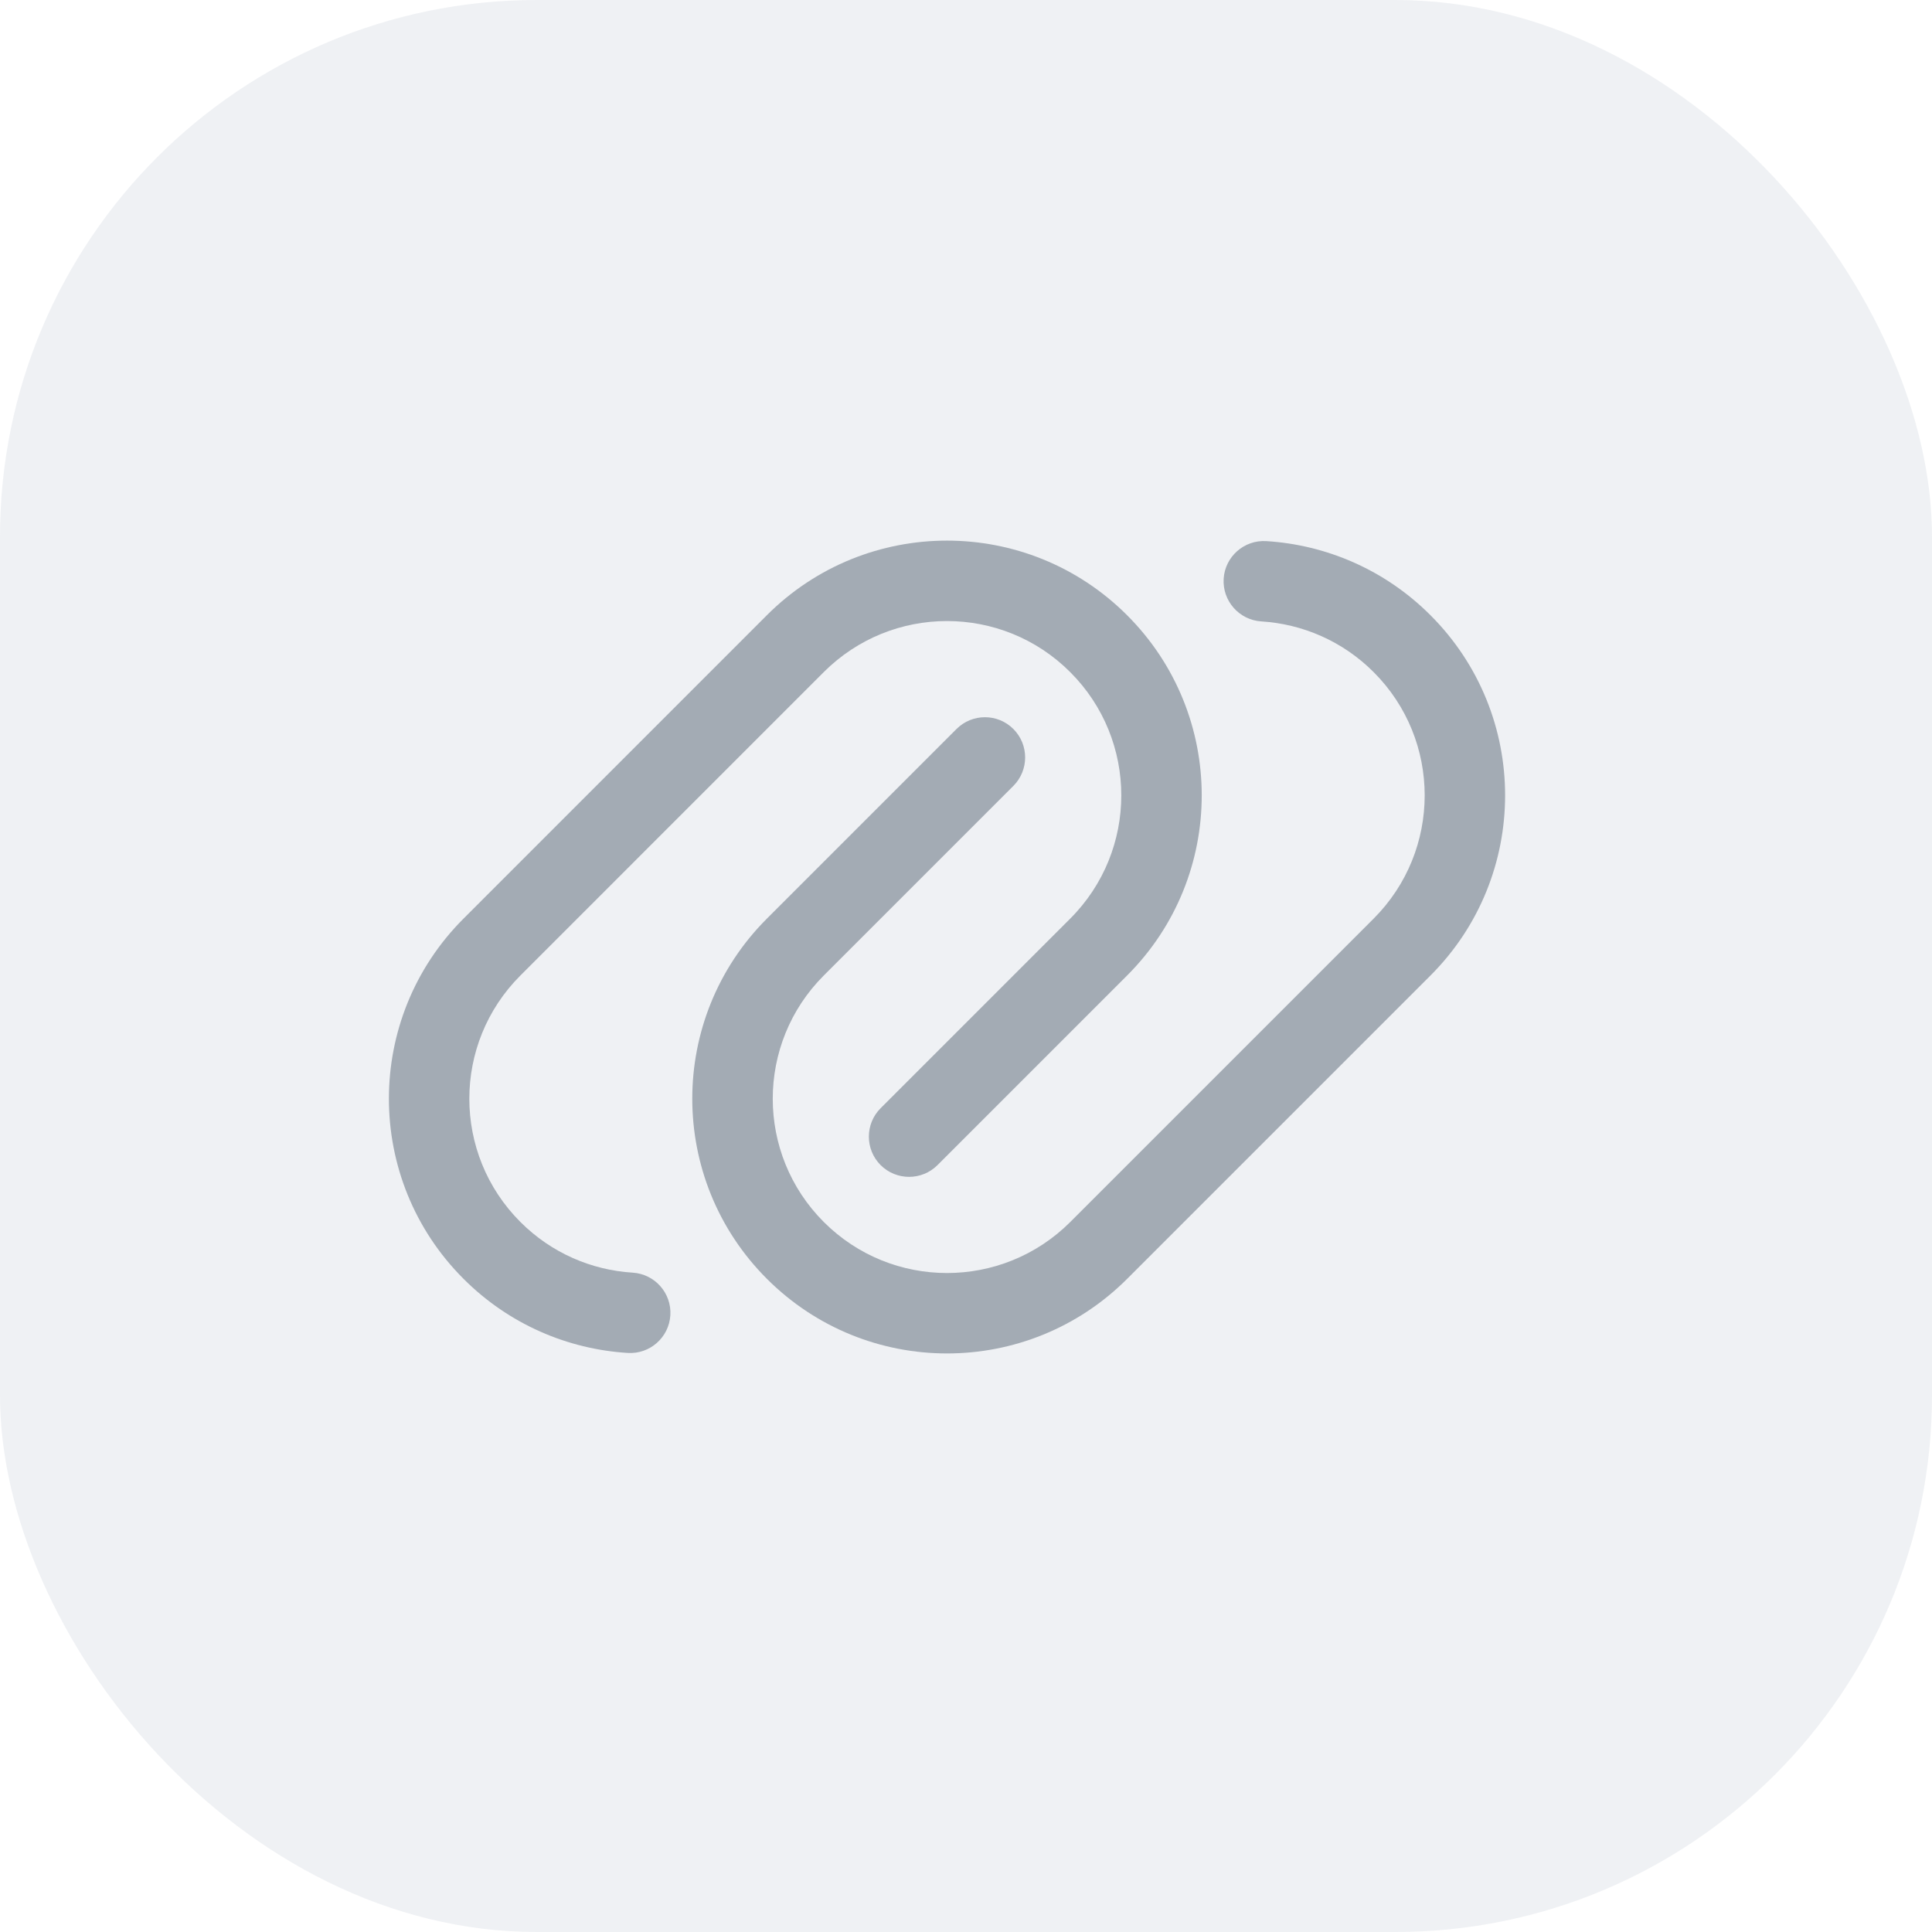
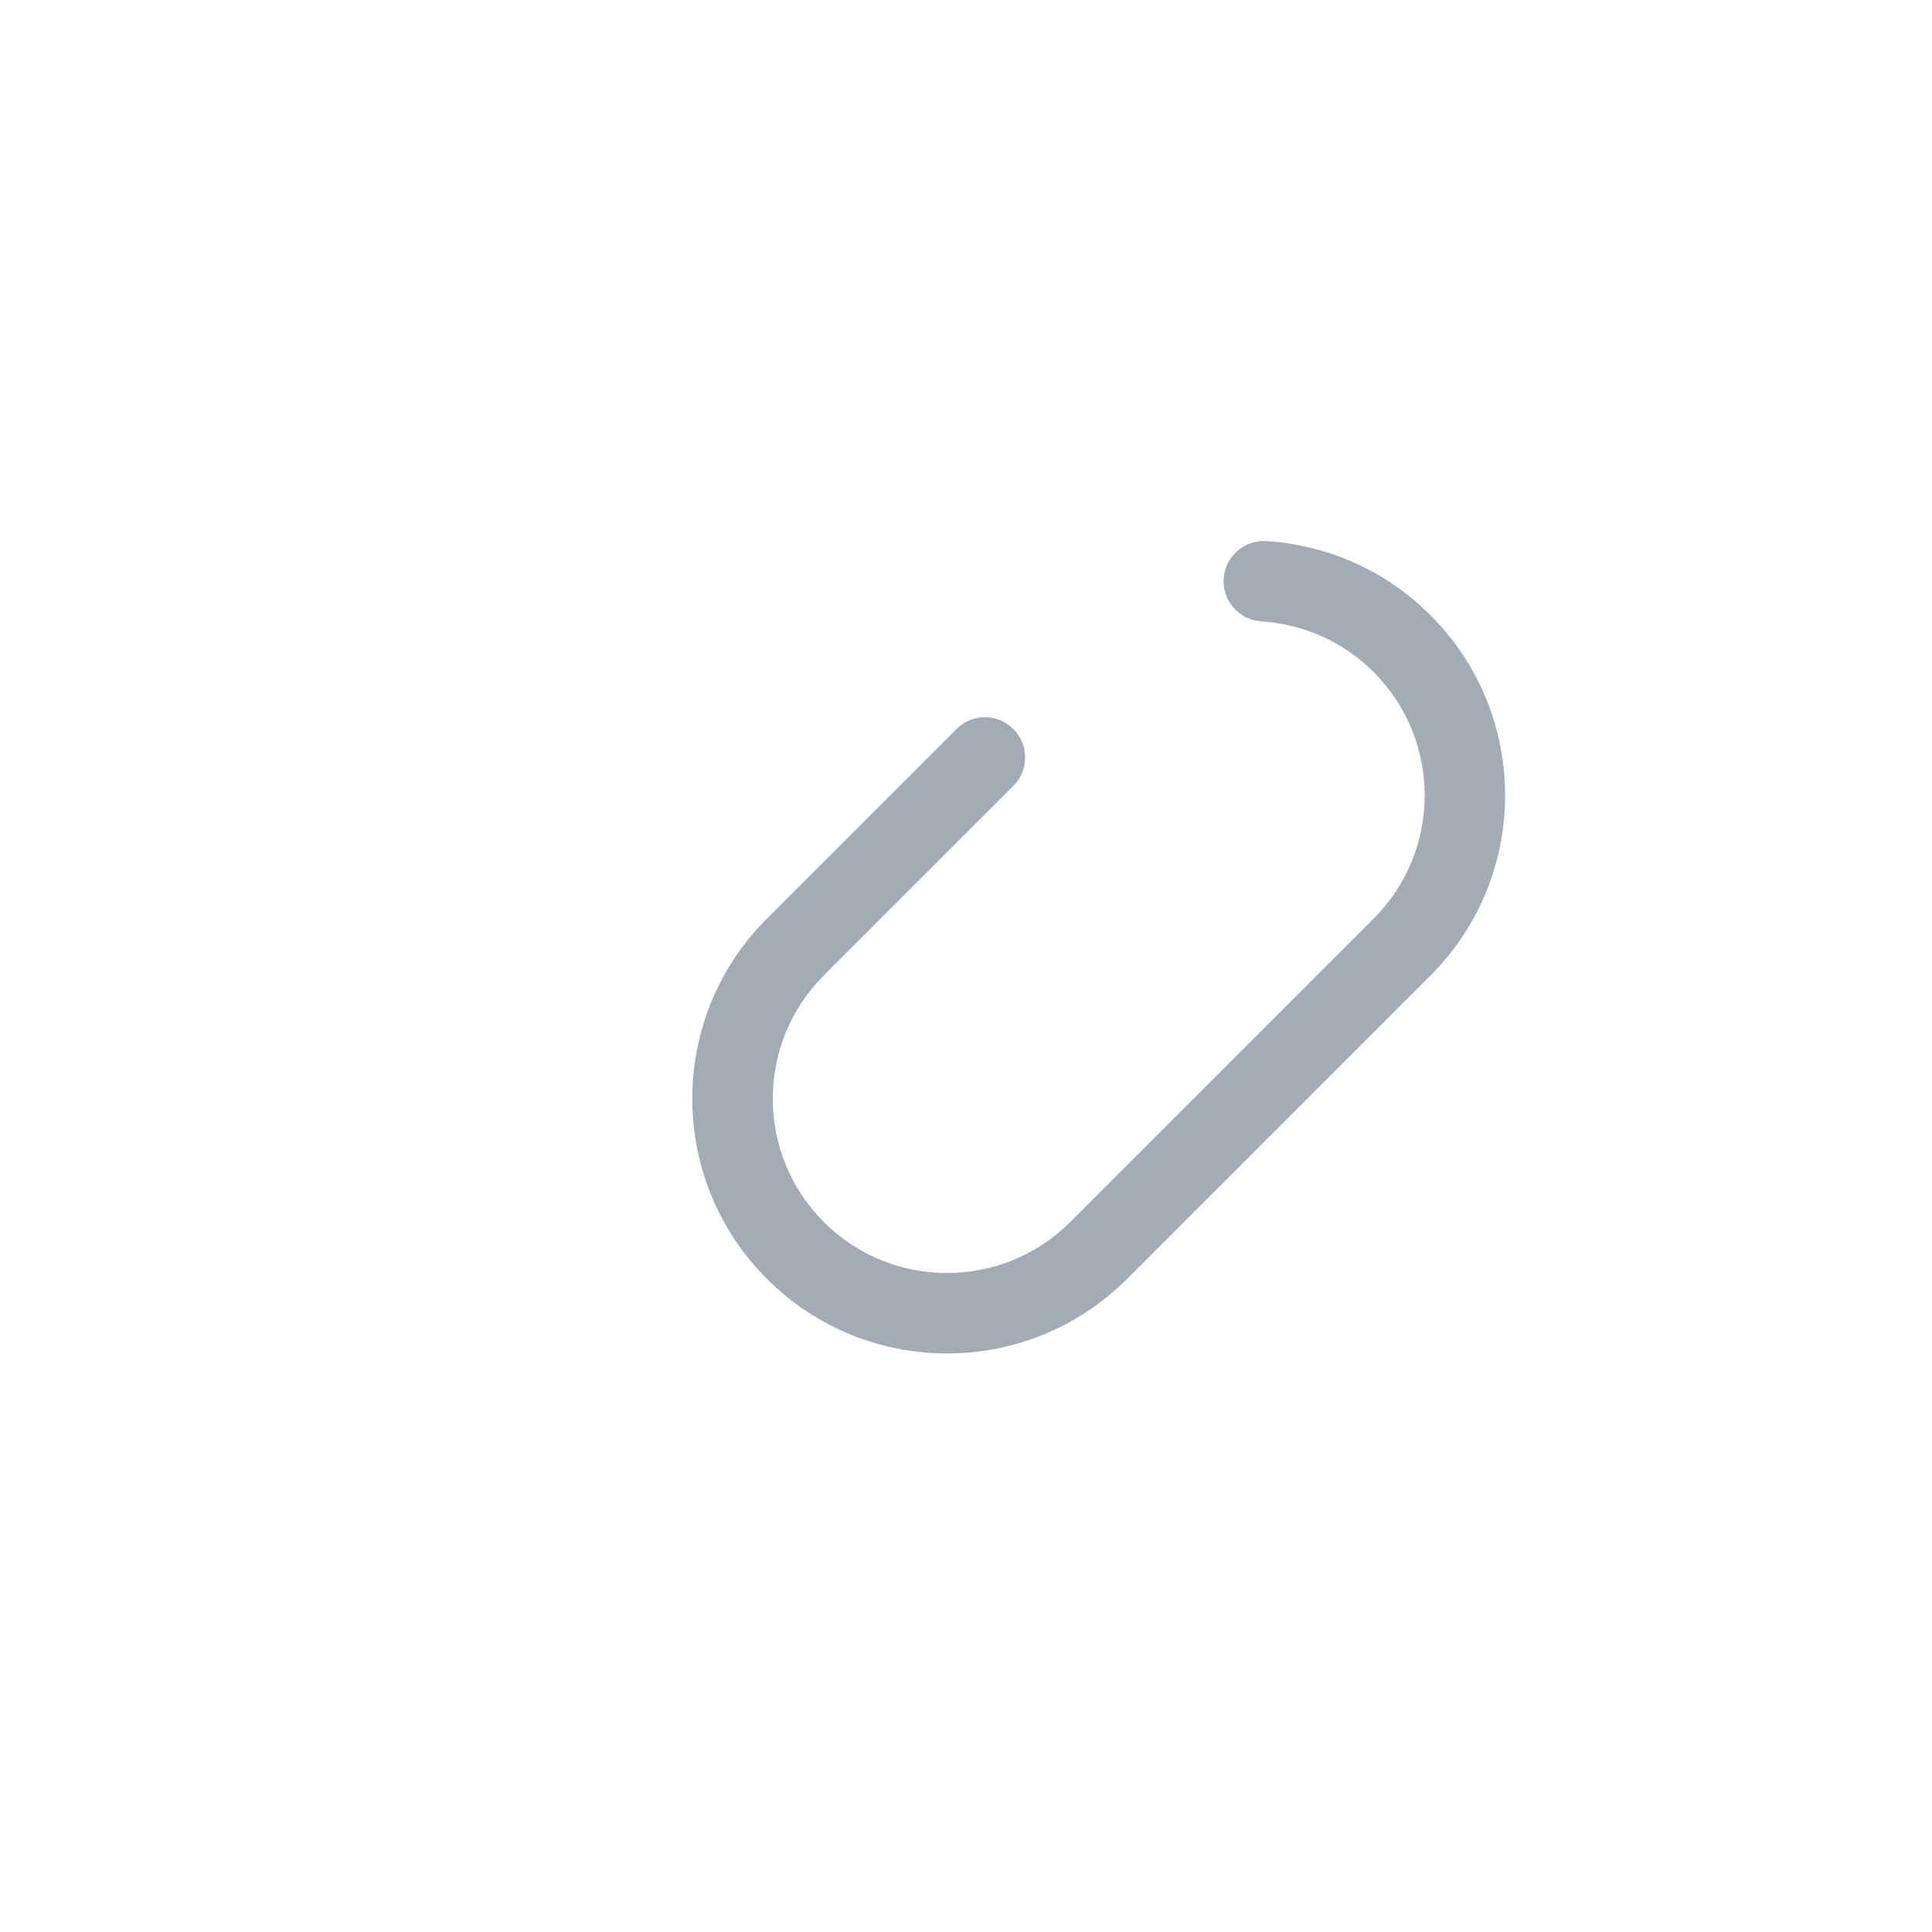
<svg xmlns="http://www.w3.org/2000/svg" width="36" height="36" viewBox="0 0 36 36" fill="none">
-   <rect width="36" height="36" rx="10" fill="#E5E8EC" fill-opacity="0.6" />
  <g clip-path="url(#clip0_2902_449)">
    <path fill-rule="evenodd" clip-rule="evenodd" d="M14.29 23.829C12.436 21.976 12.436 18.97 14.29 17.117L17.823 13.584C18.116 13.291 18.59 13.291 18.883 13.584C19.175 13.876 19.175 14.351 18.883 14.644L15.35 18.177C14.082 19.445 14.082 21.501 15.35 22.77C16.618 24.038 18.674 24.038 19.943 22.77L25.596 17.117C26.864 15.848 26.864 13.792 25.596 12.524C25.013 11.941 24.265 11.627 23.503 11.579C23.09 11.553 22.776 11.197 22.801 10.784C22.827 10.371 23.183 10.057 23.596 10.083C24.709 10.152 25.805 10.613 26.655 11.464C28.509 13.318 28.509 16.323 26.655 18.177L21.003 23.829C19.149 25.683 16.144 25.683 14.29 23.829Z" fill="#A3ABB4" />
-     <path fill-rule="evenodd" clip-rule="evenodd" d="M9.697 18.177C8.428 19.445 8.428 21.501 9.697 22.77C10.279 23.352 11.027 23.667 11.789 23.714C12.202 23.74 12.517 24.096 12.491 24.509C12.465 24.922 12.109 25.236 11.696 25.21C10.583 25.141 9.487 24.68 8.637 23.829C6.783 21.976 6.783 18.97 8.637 17.117L14.289 11.464C16.143 9.61 19.148 9.61 21.002 11.464C22.856 13.318 22.856 16.323 21.002 18.177L17.469 21.71C17.177 22.002 16.702 22.002 16.409 21.71C16.117 21.417 16.117 20.942 16.409 20.65L19.942 17.117C21.211 15.848 21.211 13.792 19.942 12.524C18.674 11.255 16.618 11.255 15.349 12.524L9.697 18.177Z" fill="#A3ABB4" />
  </g>
  <defs>
    <clipPath id="clip0_2902_449">
      <rect width="23.983" height="23.983" fill="white" transform="translate(1.041 18) rotate(-45)" />
    </clipPath>
  </defs>
</svg>